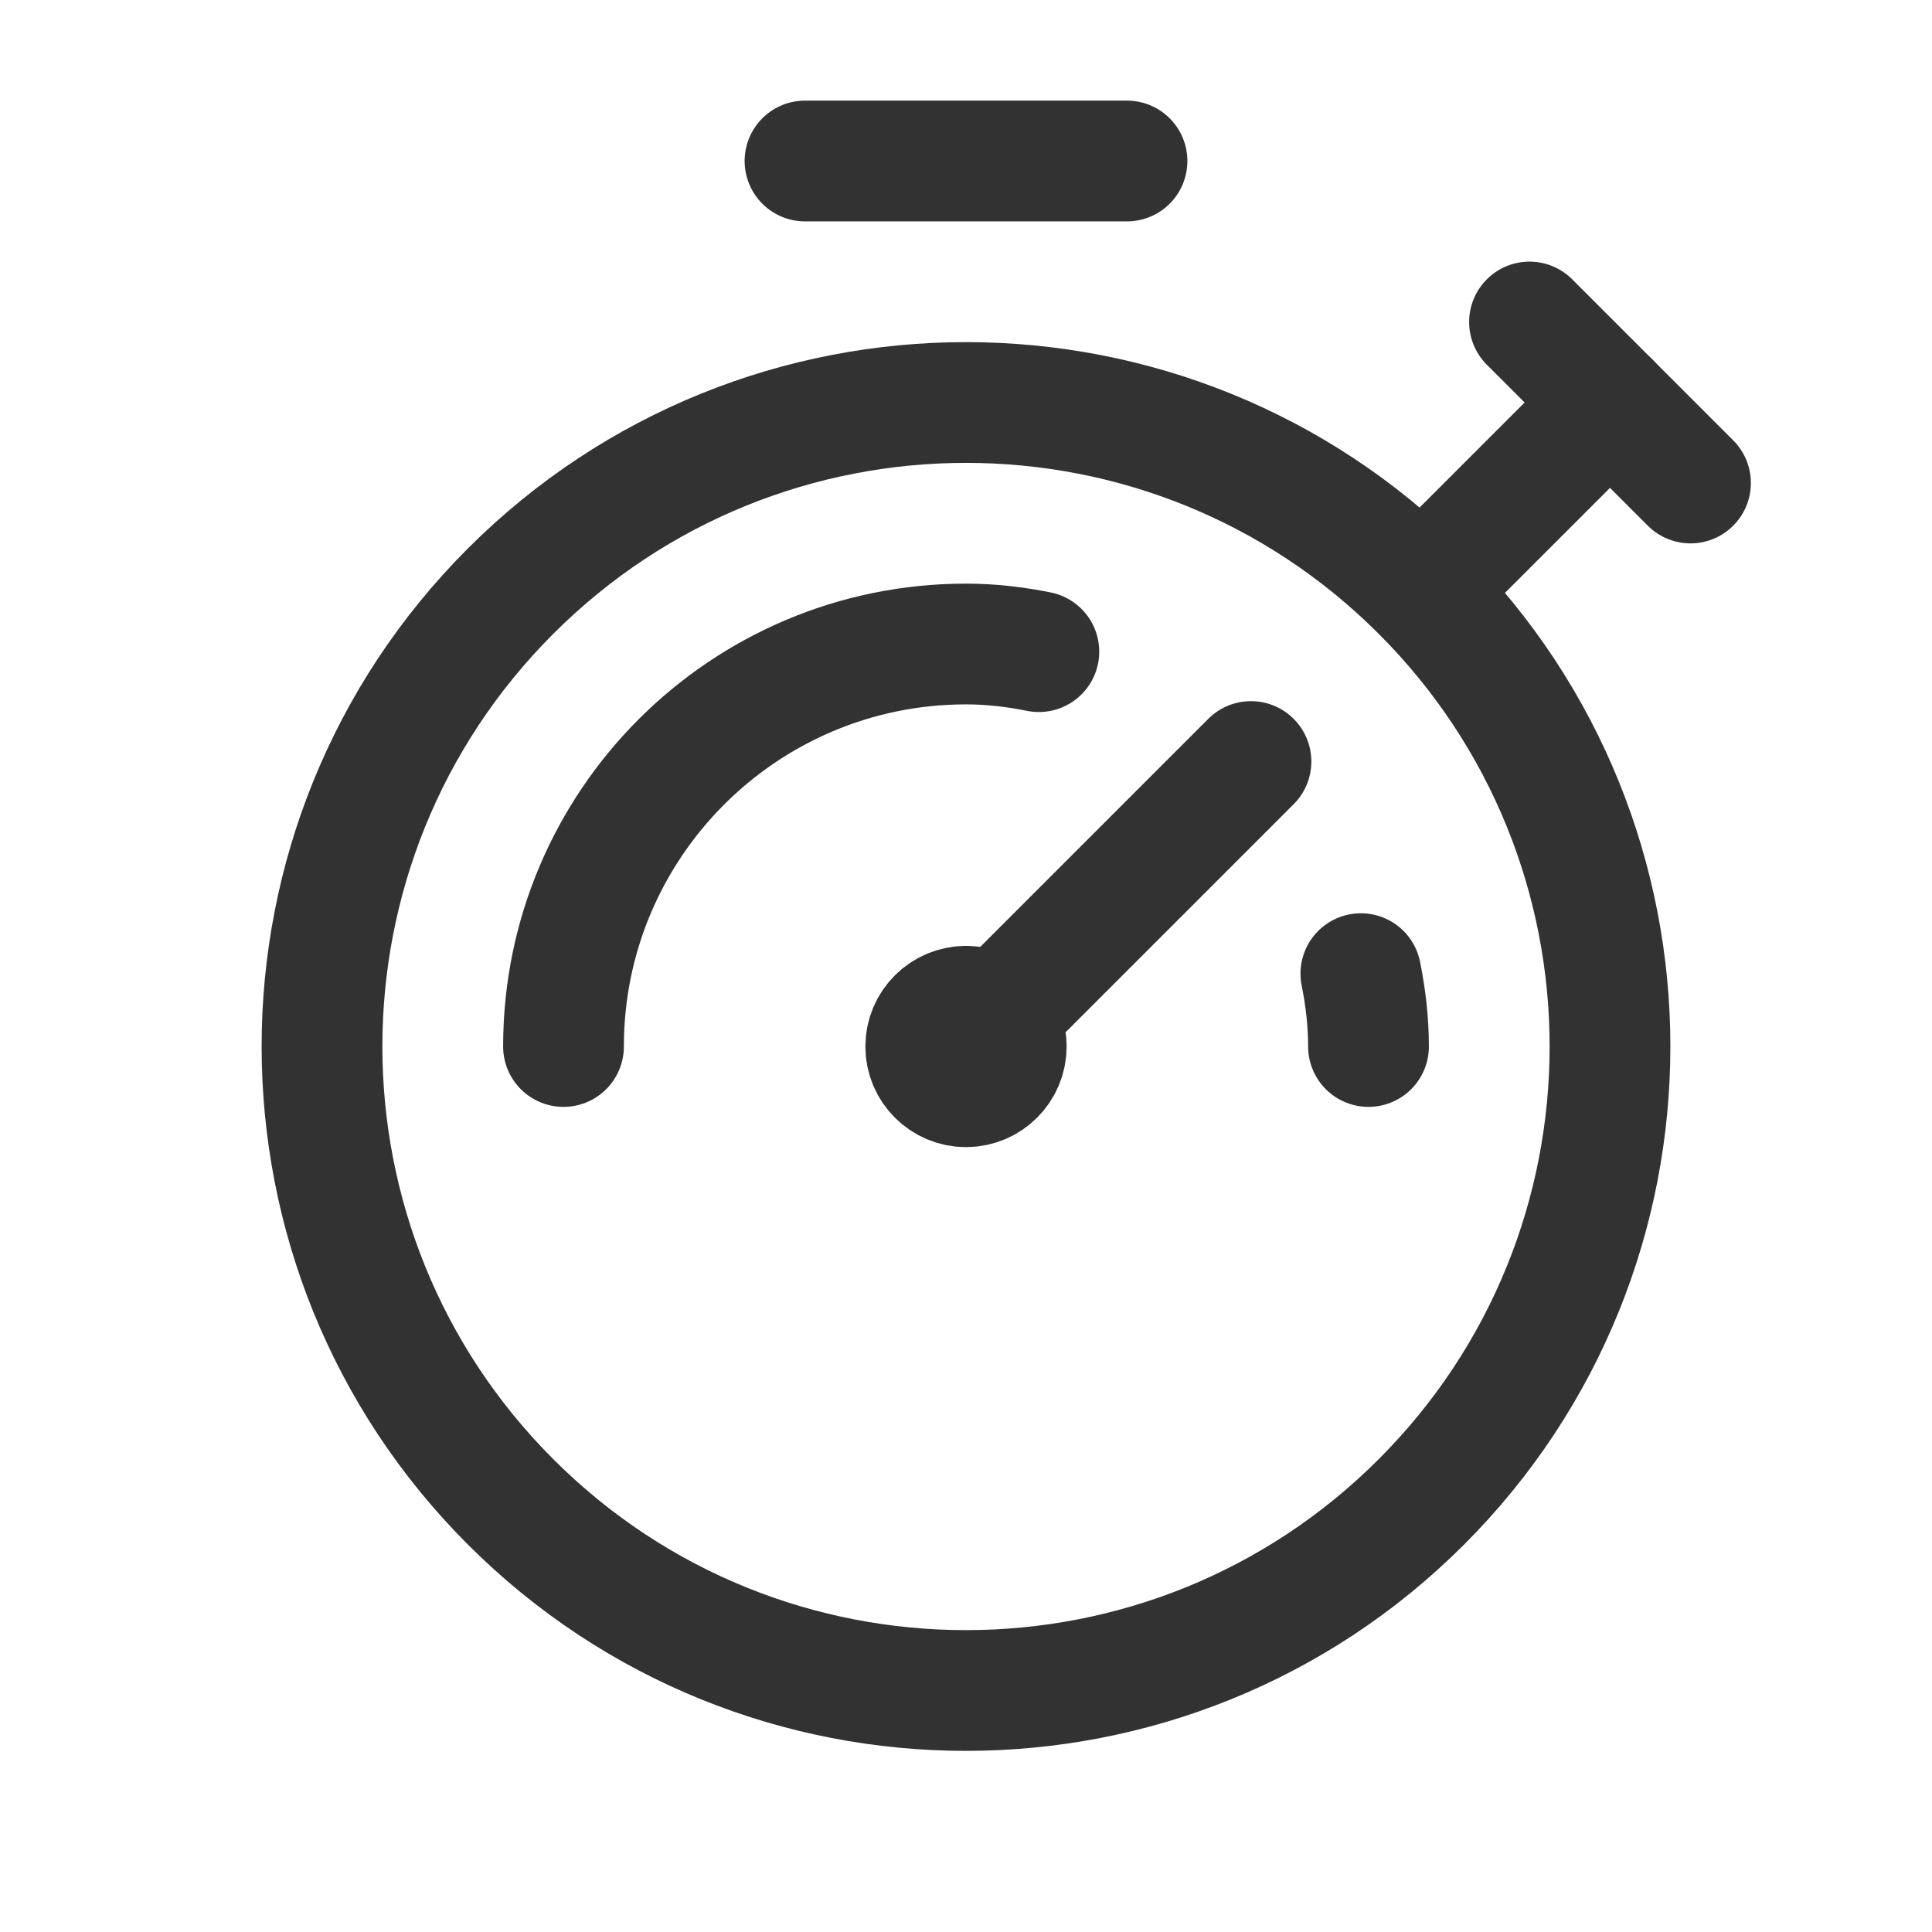
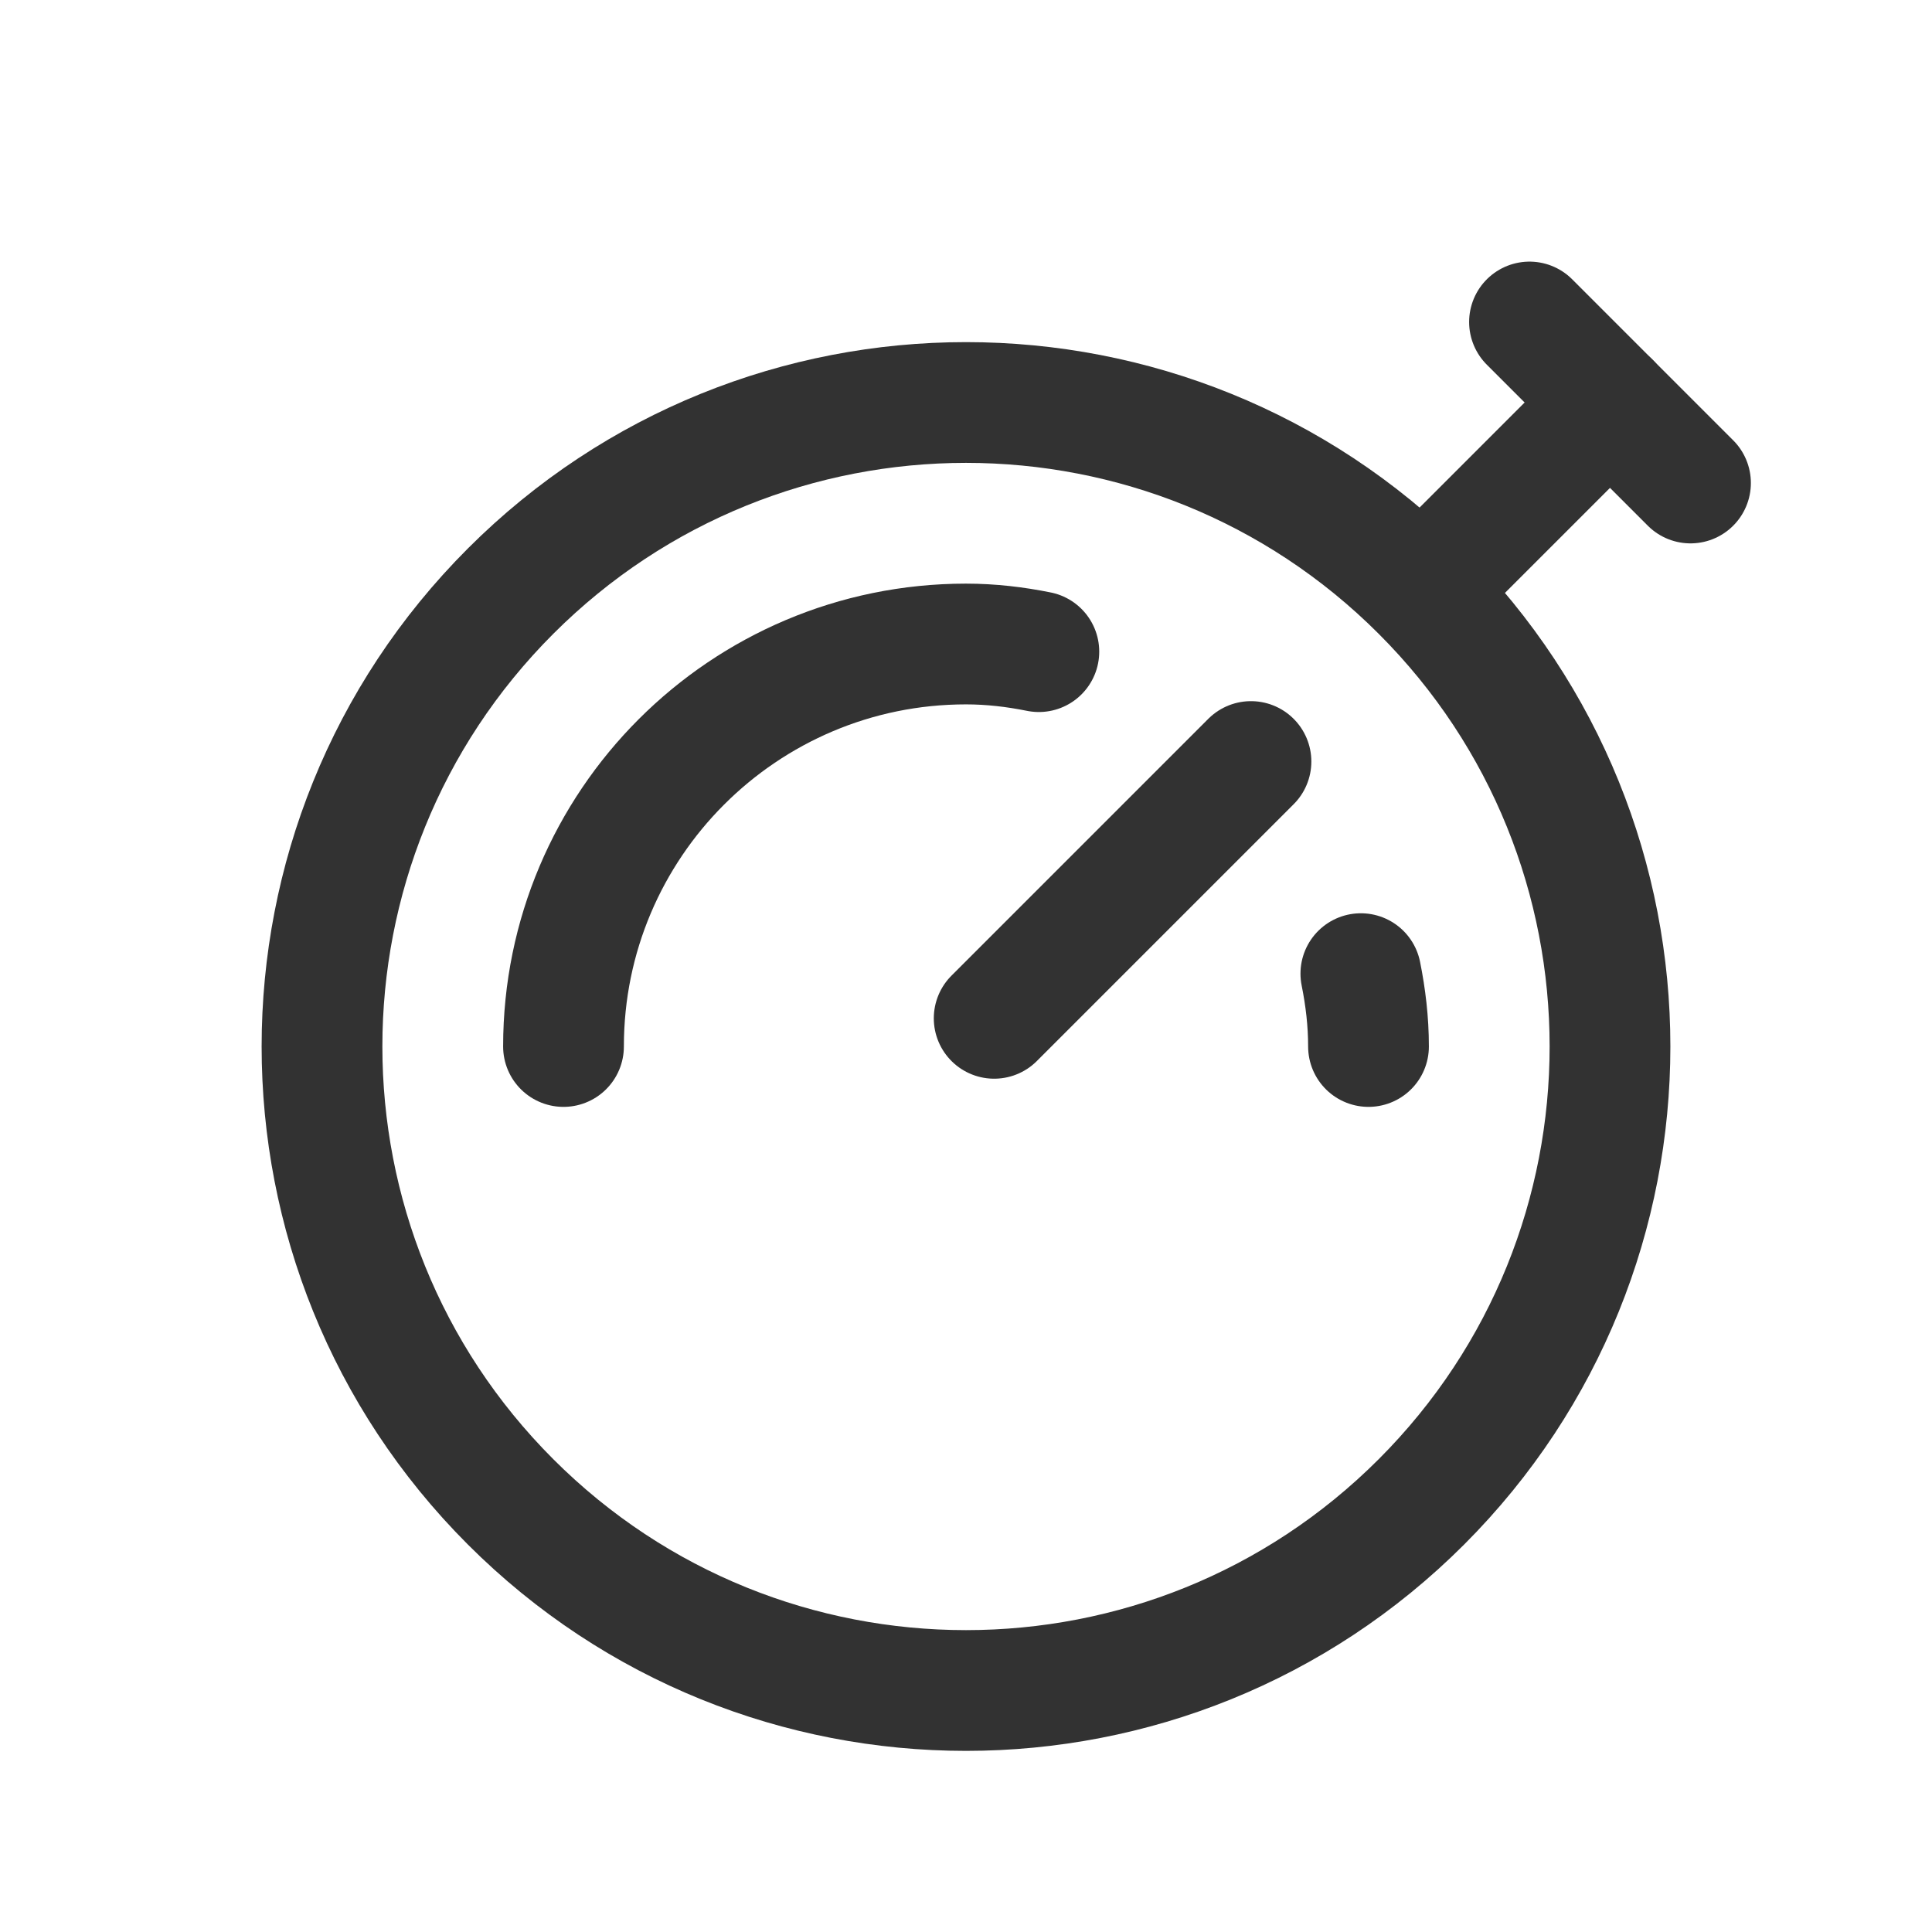
<svg xmlns="http://www.w3.org/2000/svg" version="1.1" viewBox="0 0 24 24">
  <g stroke-linecap="round" stroke-width="1.5" stroke="#323232" fill="none" stroke-linejoin="round">
-     <path d="M10,2h4" />
    <path d="M6.343,7.343c3.124,-3.124 8.19,-3.124 11.314,0c3.124,3.124 3.124,8.19 0,11.314c-3.124,3.124 -8.19,3.124 -11.314,0c-3.124,-3.124 -3.124,-8.19 0,-11.314" />
-     <path d="M12.002,12.5c-0.278,0 -0.502,0.224 -0.502,0.5c0,0.276 0.224,0.5 0.5,0.5c0.276,0 0.5,-0.224 0.5,-0.5c0.002,-0.276 -0.222,-0.5 -0.498,-0.5" />
    <path d="M16.905,12.095c0.059,0.293 0.095,0.594 0.095,0.905" />
    <path d="M12.35,12.65l3.19,-3.19" />
    <path d="M20,5l-2.34,2.34" />
    <path d="M19,4l2,2" />
    <path d="M7,13c0,-2.761 2.239,-5 5,-5c0.311,0 0.612,0.036 0.905,0.095" />
  </g>
  <path fill="none" d="M0,0h24v24h-24v-24Z" />
</svg>